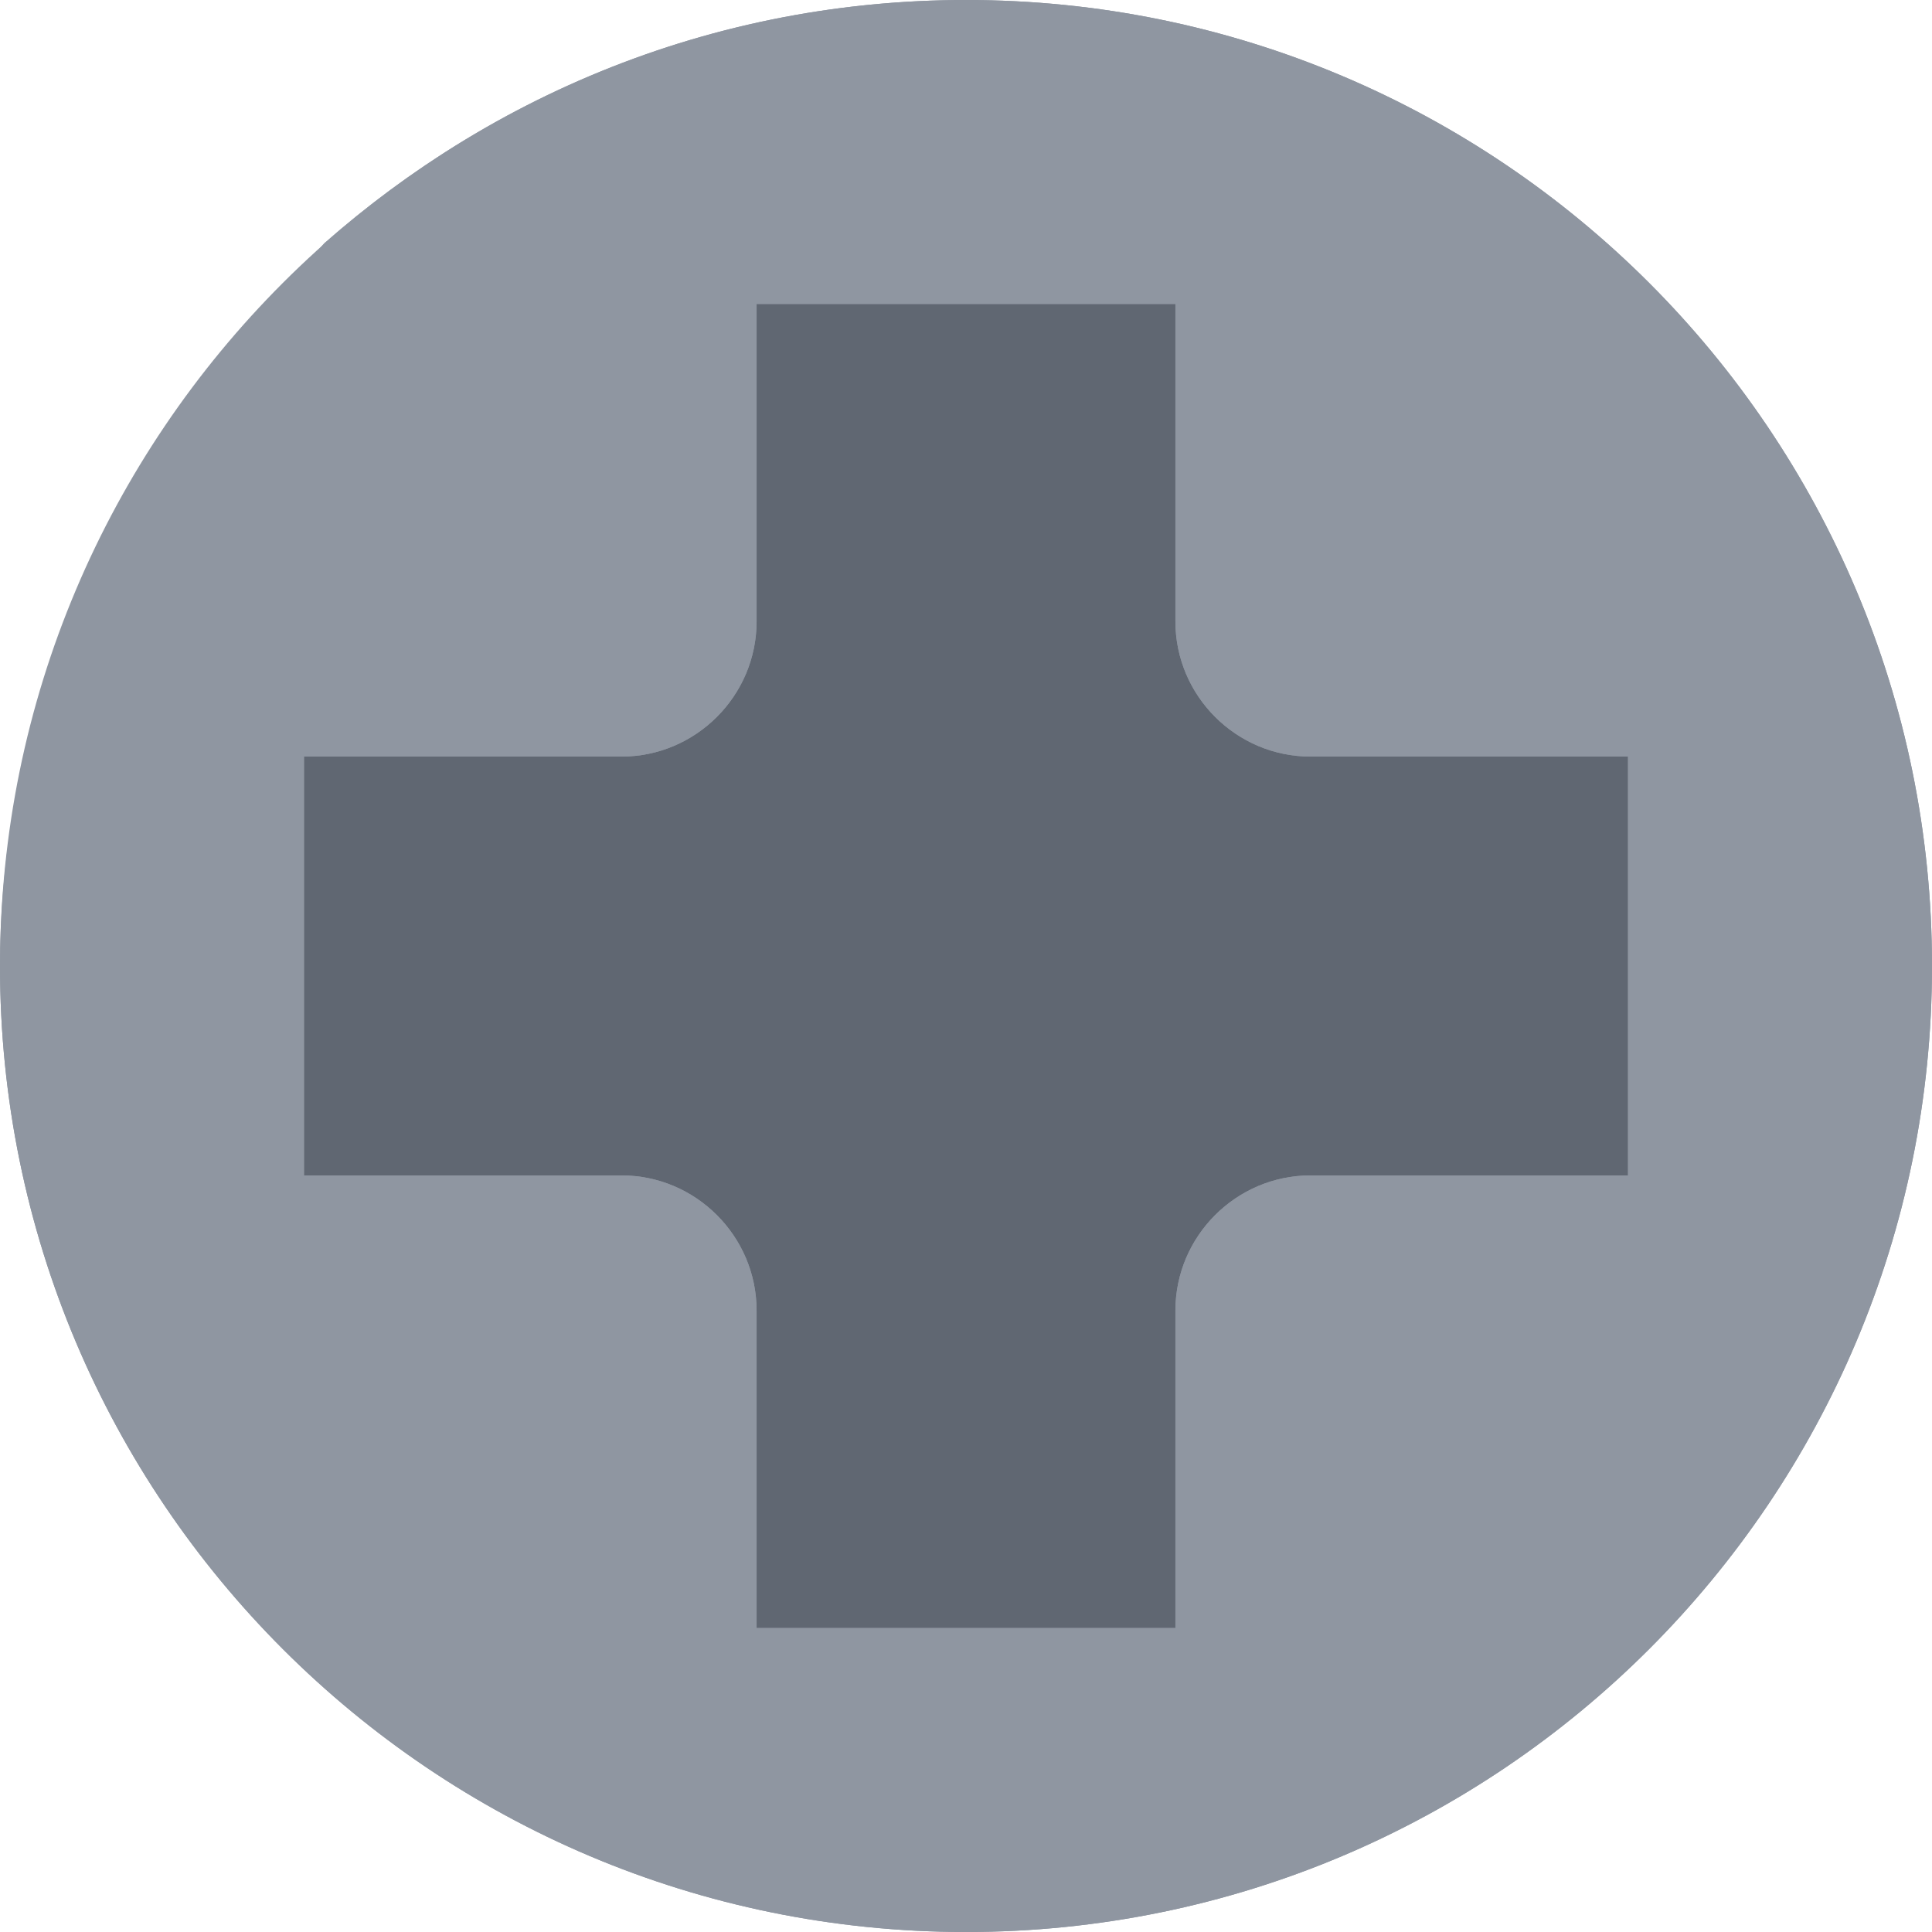
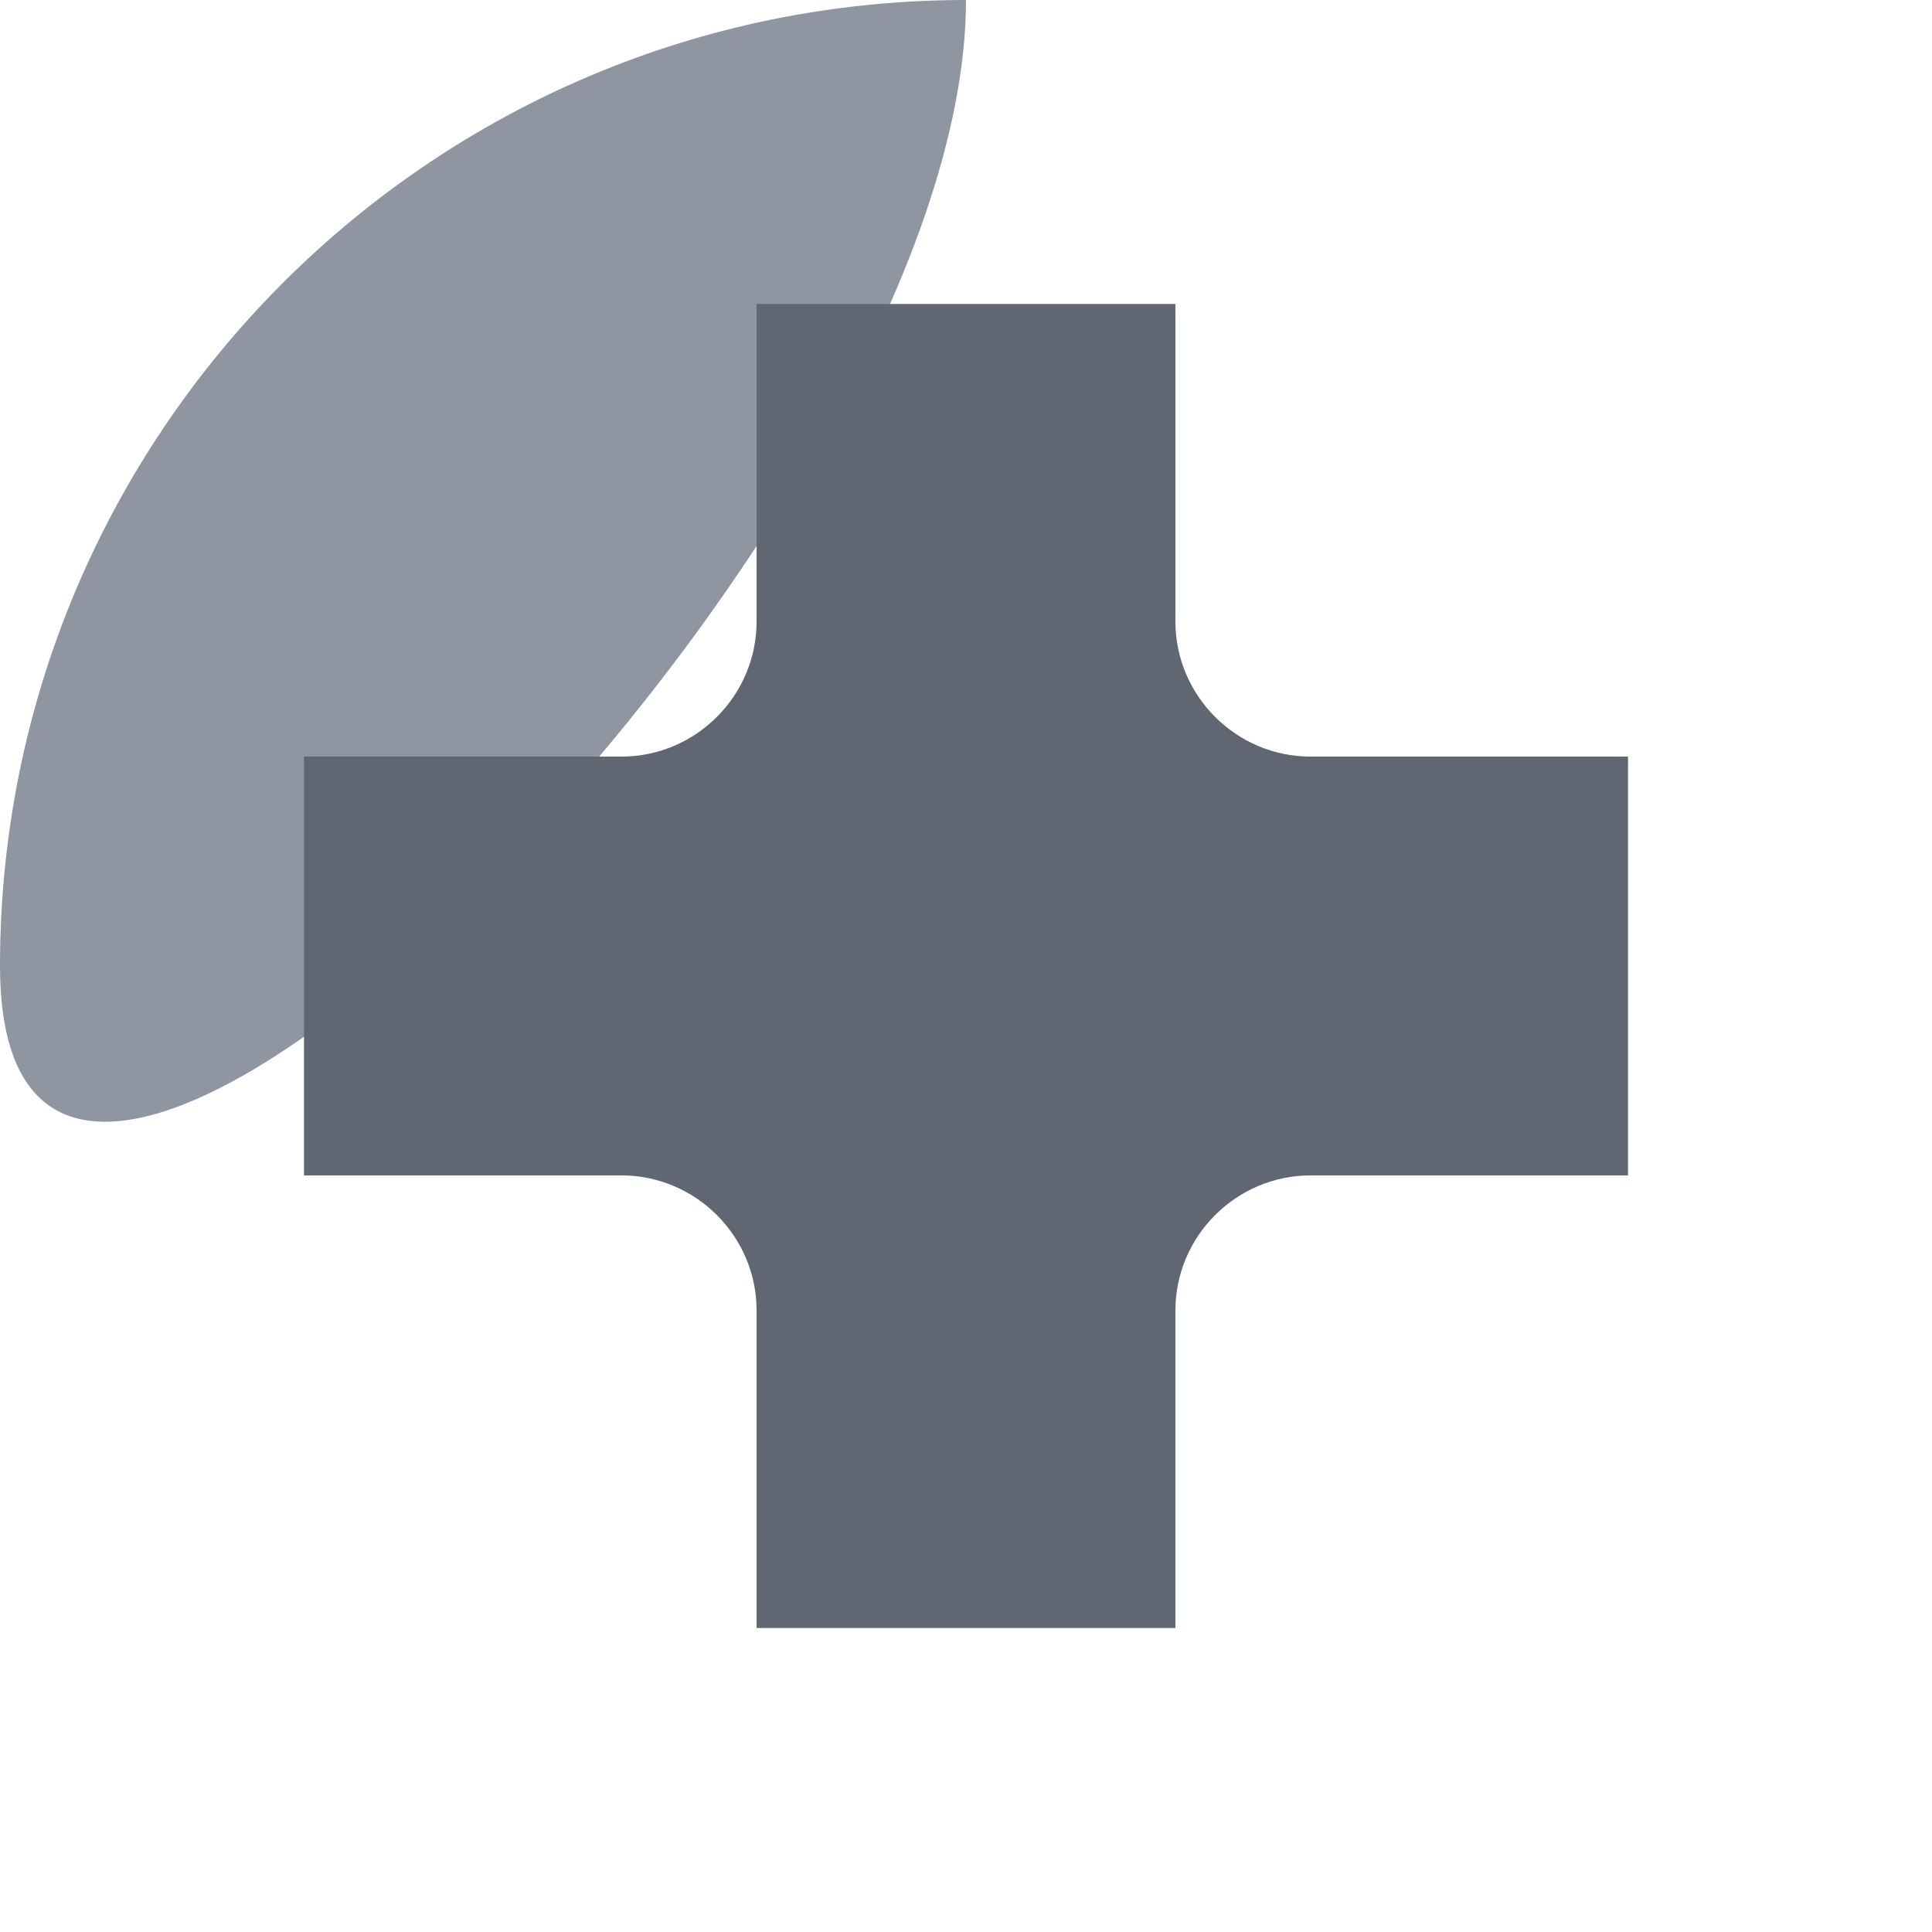
<svg xmlns="http://www.w3.org/2000/svg" version="1.1" id="Layer_1" x="0px" y="0px" viewBox="0 0 28.6 28.6" style="enable-background:new 0 0 28.6 28.6;" xml:space="preserve">
  <style type="text/css">
	.st0{fill:#8F96A1;}
	.st1{fill:#606772;}
</style>
  <g>
    <g>
-       <path class="st0" d="M14.3,0C6.4,0,0,6.4,0,14.3s6.4,14.3,14.3,14.3s14.3-6.4,14.3-14.3S22.2,0,14.3,0z" />
+       <path class="st0" d="M14.3,0C6.4,0,0,6.4,0,14.3s14.3-6.4,14.3-14.3S22.2,0,14.3,0z" />
      <path class="st1" d="M24.1,11.2v6.2h-4.7c-1.1,0-2,0.9-2,2v4.7h-6.2v-4.7c0-1.1-0.9-2-2-2H4.5v-6.2h4.7c1.1,0,2-0.9,2-2V4.5h6.2    v4.7c0,1.1,0.9,2,2,2H24.1z" />
    </g>
    <g>
-       <path class="st0" d="M14.3,0c-3.7,0-7,1.4-9.5,3.6L2.6,6.1C1,8.5,0,11.3,0,14.3c0,7.9,6.4,14.3,14.3,14.3s14.3-6.4,14.3-14.3    C28.6,6.4,22.2,0,14.3,0z M24.1,17.4h-4.7c-1.1,0-2,0.9-2,2v4.7h-6.2v-4.7c0-1.1-0.9-2-2-2H4.5v-6.2h4.7c1.1,0,2-0.9,2-2V4.5h6.2    v4.7c0,1.1,0.9,2,2,2h4.7V17.4z" />
-     </g>
+       </g>
  </g>
</svg>